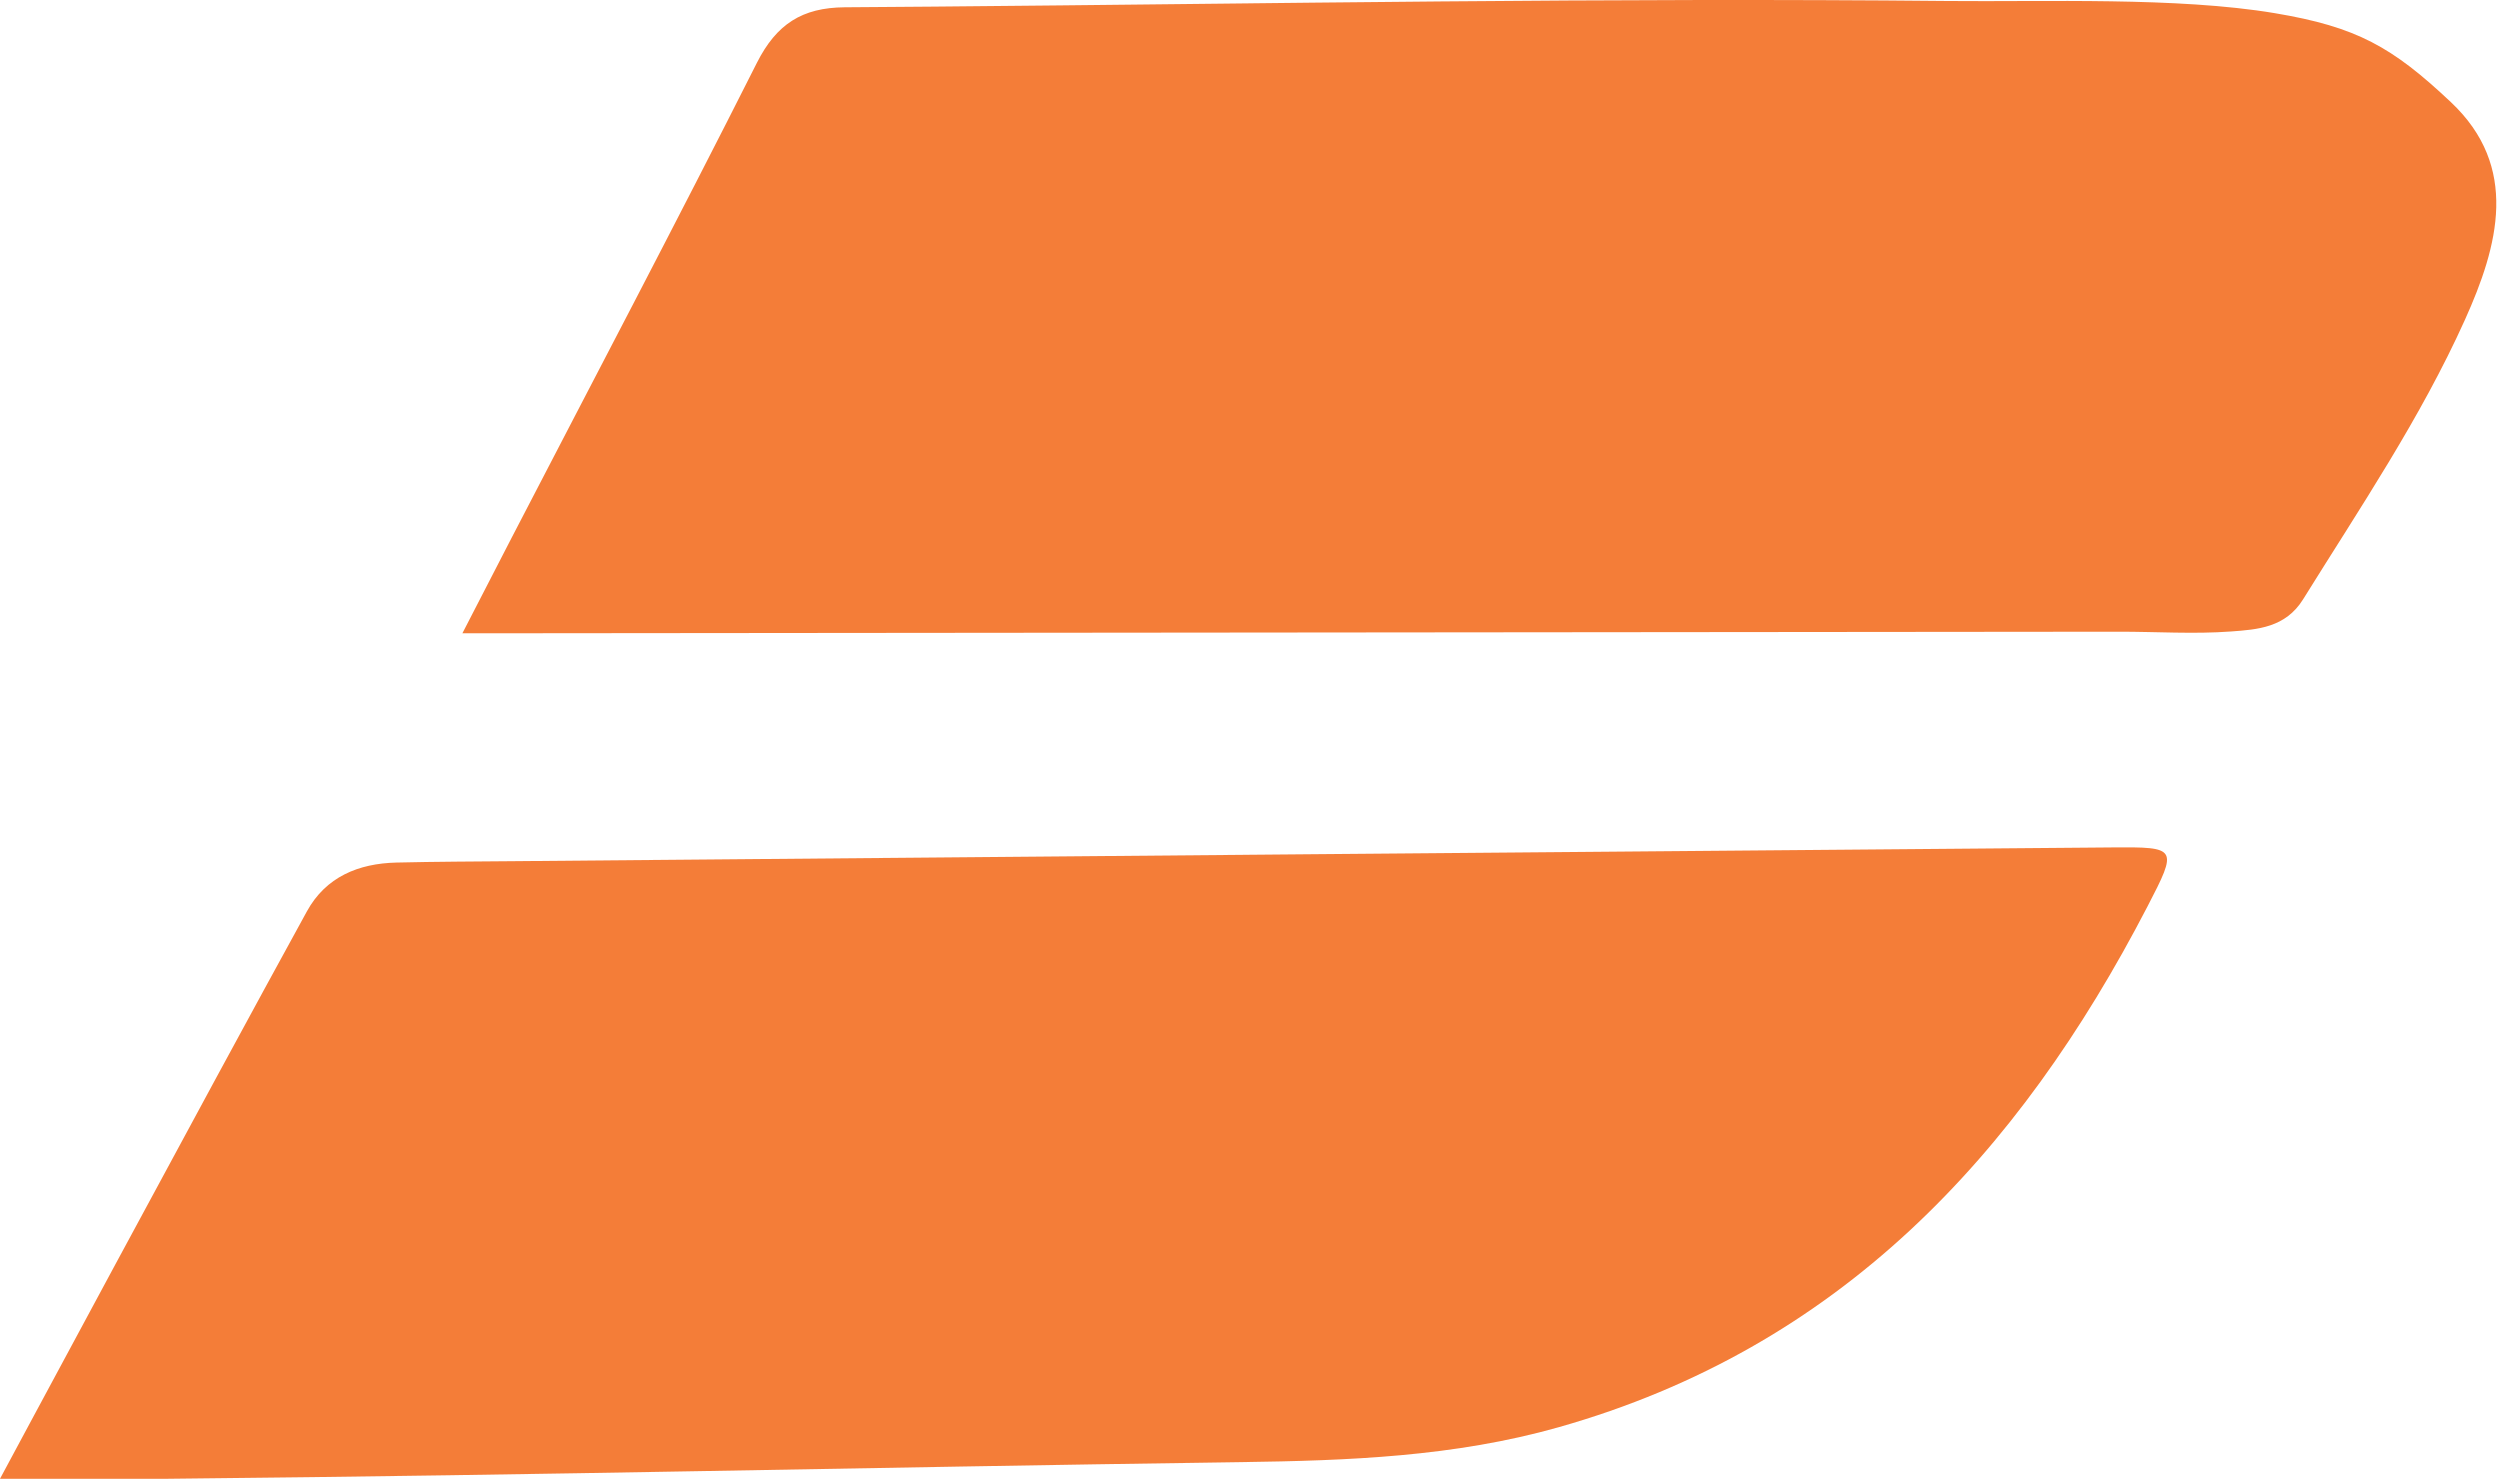
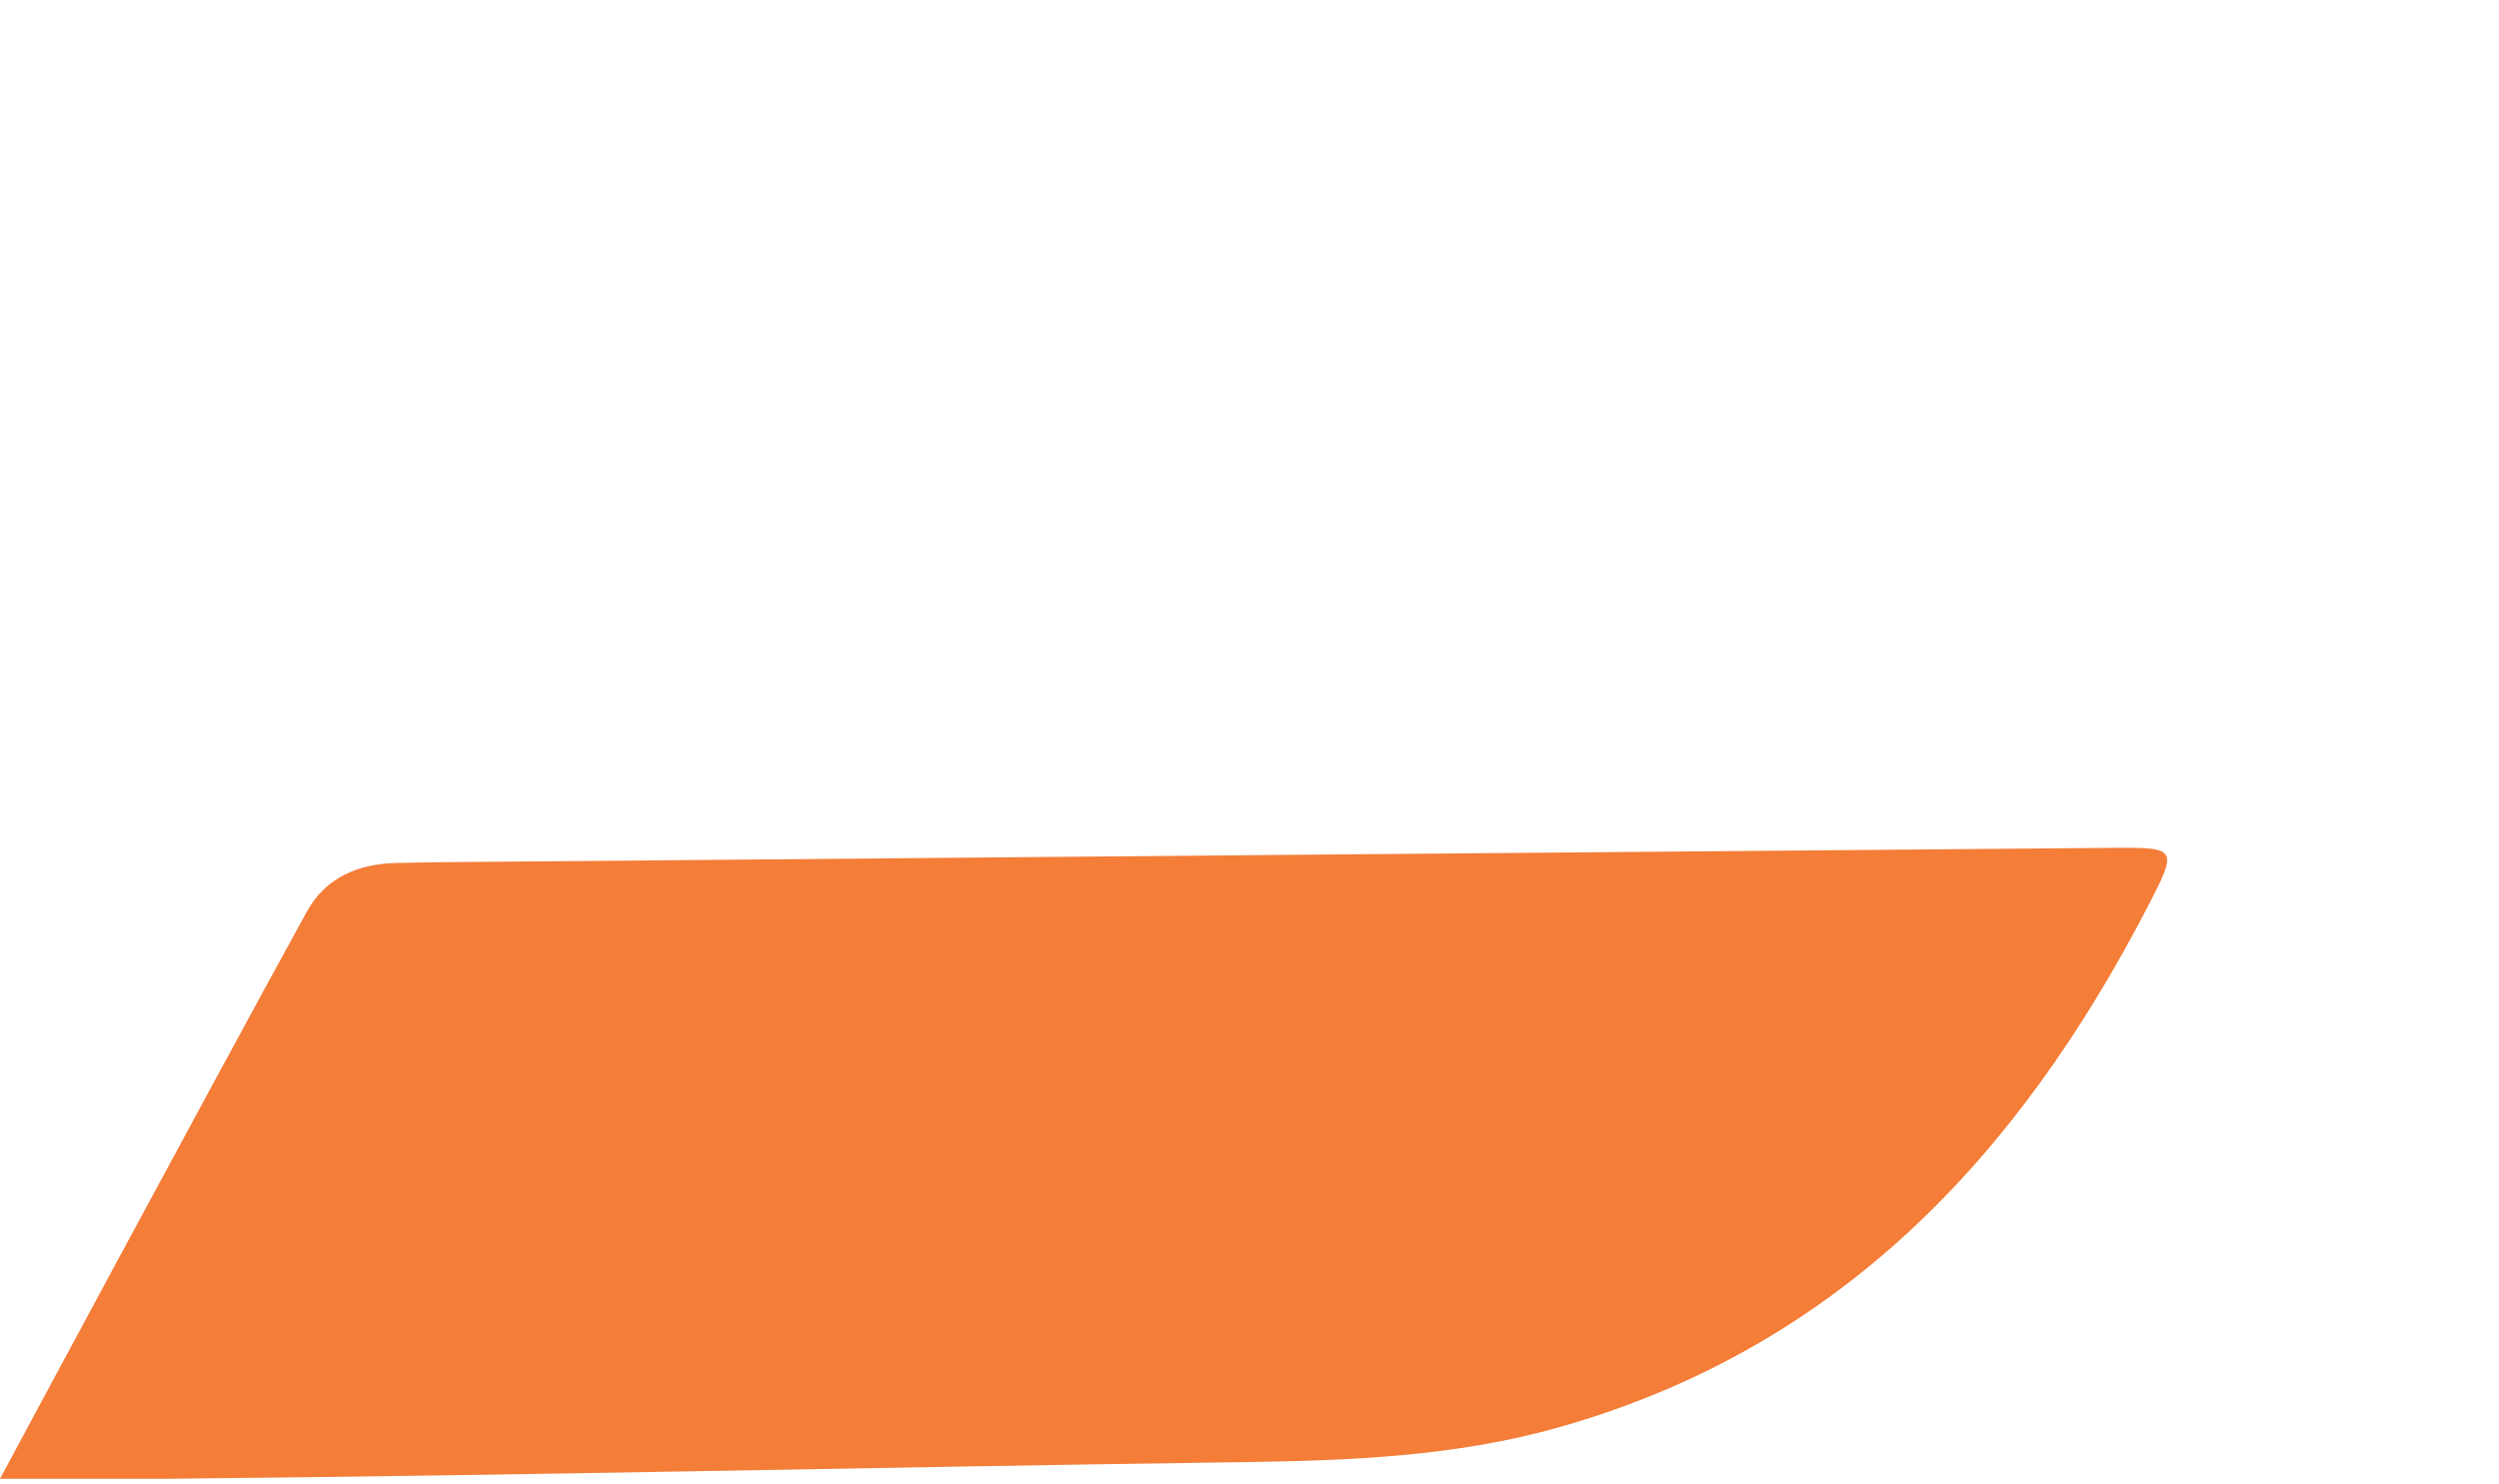
<svg xmlns="http://www.w3.org/2000/svg" width="100%" height="100%" viewBox="0 0 399 237" version="1.1" xml:space="preserve" style="fill-rule:evenodd;clip-rule:evenodd;stroke-linejoin:round;stroke-miterlimit:2;">
-   <path d="M73.8,101.067l10.094,-0c84.795,-0.084 169.589,-0.173 254.384,-0.247c5.983,-0.01 11.996,0.405 17.95,-0.035c4.244,-0.311 8.7,-0.617 11.502,-5.128c9.081,-14.605 18.745,-28.889 25.835,-44.621c5.341,-11.863 8.731,-24.393 -2.248,-34.739c-9.363,-8.814 -15,-12.001 -28.103,-14.195c-15.529,-2.604 -36.765,-1.788 -52.18,-1.942c-53.969,-0.543 -107.947,0.43 -161.926,0.895c-4.763,0.039 -9.531,0.079 -14.289,0.108c-6.788,0.05 -10.899,2.678 -14.022,8.869c-12.792,25.381 -26.048,50.53 -39.126,75.768c-2.426,4.684 -4.837,9.378 -7.871,15.267" style="fill:#f47d38;fill-rule:nonzero;" />
  <path d="M337.266,135.409c-85.042,0.707 -170.088,1.453 -255.13,2.194c-6.284,0.054 -12.579,0.074 -18.864,0.222c-6.062,0.144 -11.265,2.288 -14.284,7.777c-16.122,29.339 -48.988,90.57 -48.988,90.57c-0,0 25.406,0.015 26.824,0c64.077,-0.642 107.369,-1.759 171.441,-2.658c17.012,-0.237 34.013,-0.85 50.669,-5.573c44.719,-12.678 73.331,-43.301 93.949,-83.08c4.872,-9.402 4.818,-9.536 -5.617,-9.452" style="fill:#f47d38;fill-rule:nonzero;" />
</svg>